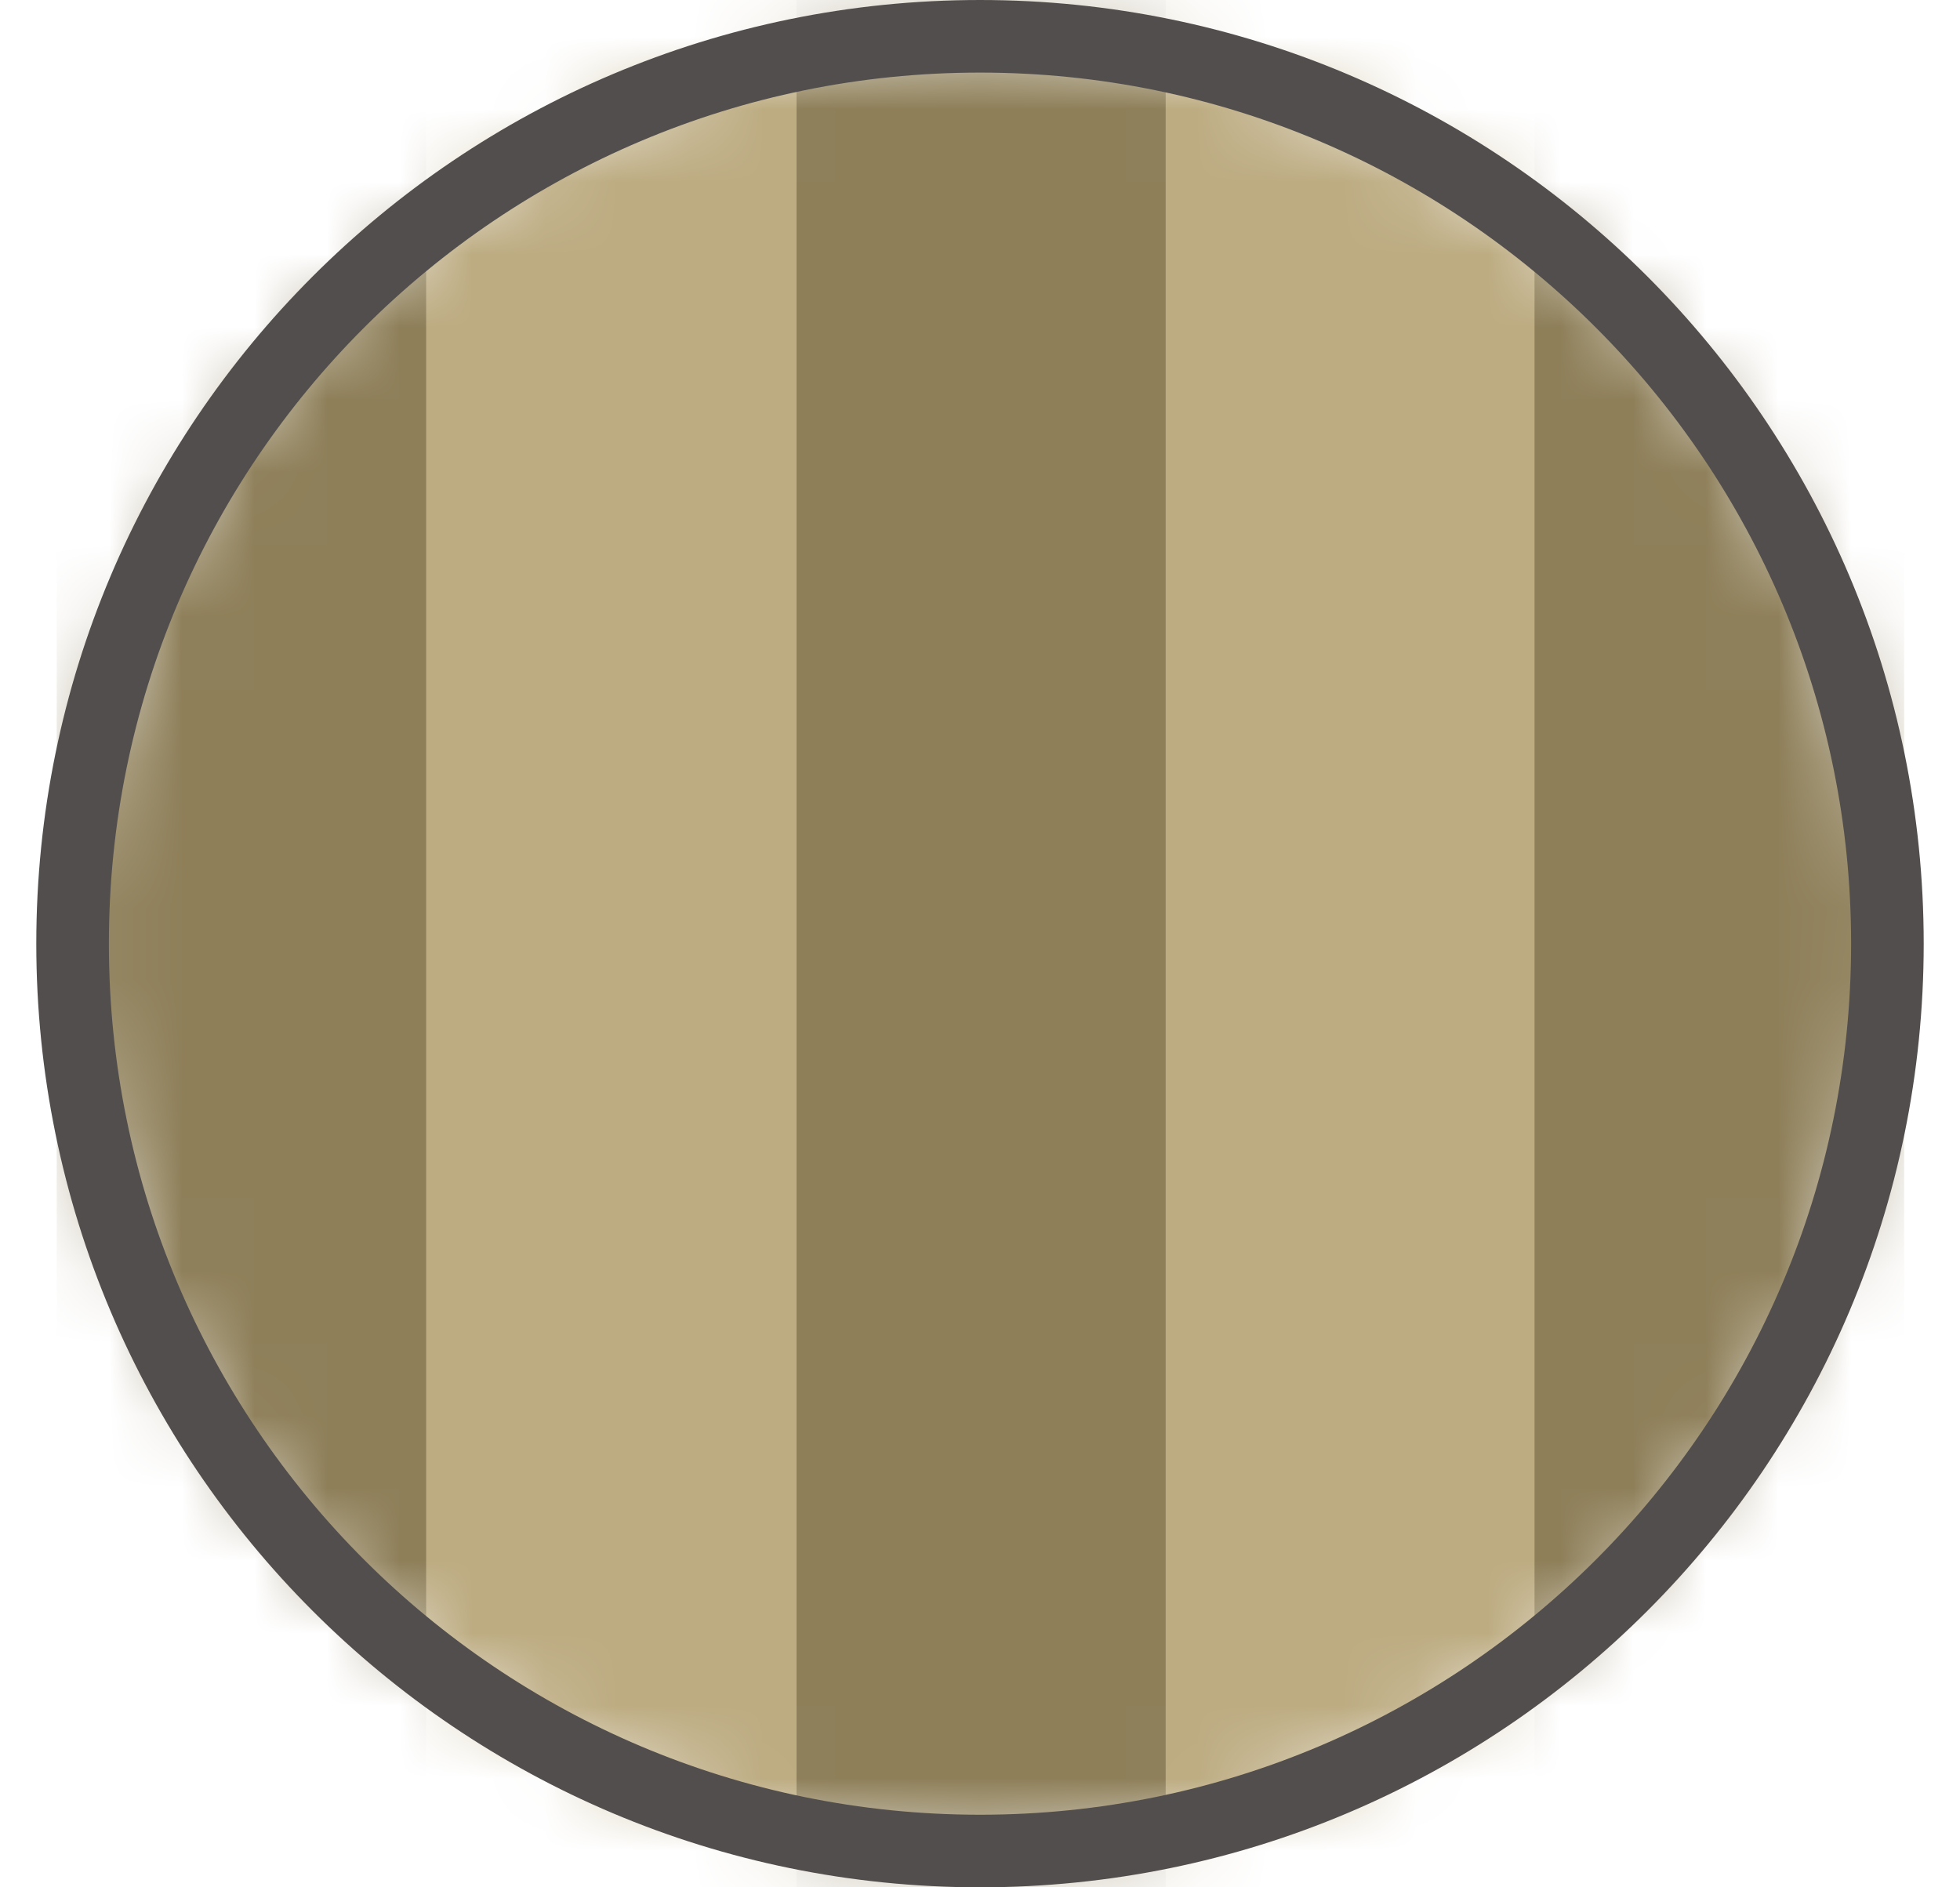
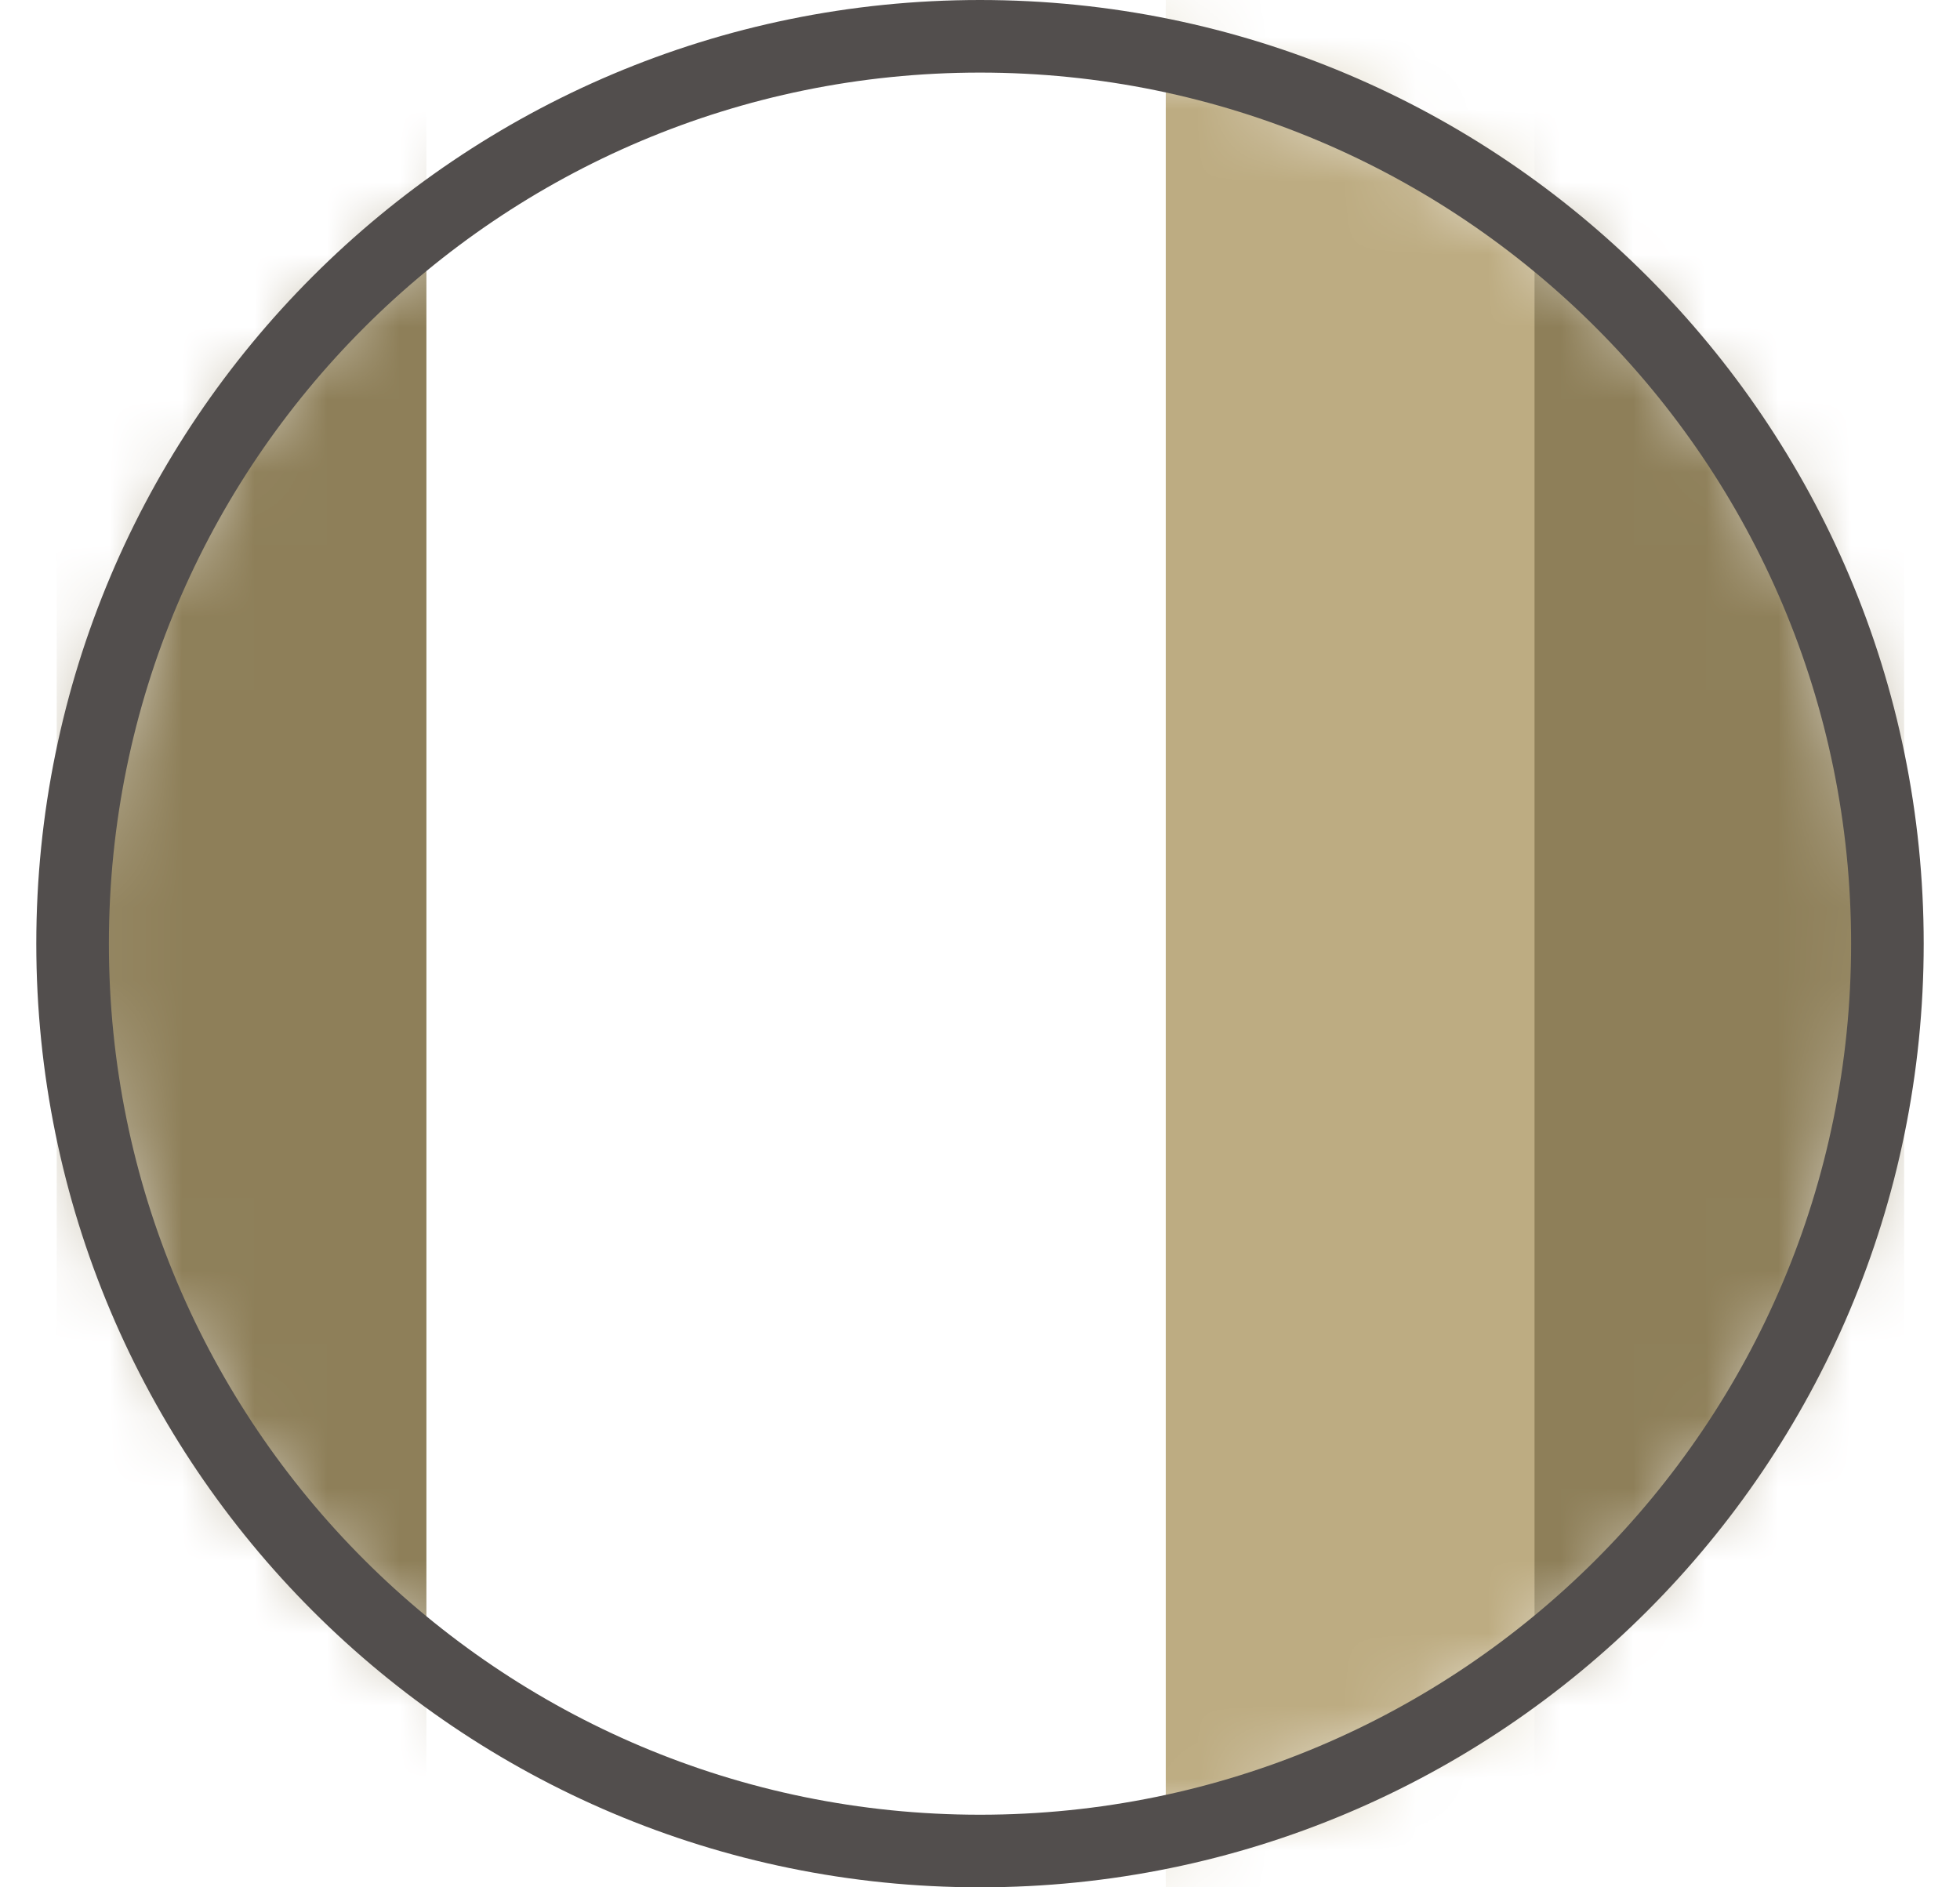
<svg xmlns="http://www.w3.org/2000/svg" width="27" height="26" viewBox="0 0 27 26" fill="none">
  <mask id="mask0_1571_62287" style="mask-type:luminance" maskUnits="userSpaceOnUse" x="1" y="0" width="25" height="26">
    <path d="M26 13C26 6.096 20.404 0.5 13.5 0.5C6.596 0.5 1 6.096 1 13C1 19.904 6.596 25.5 13.5 25.5C20.404 25.5 26 19.904 26 13Z" fill="white" />
  </mask>
  <g mask="url(#mask0_1571_62287)">
    <path d="M5.874 -2.63H0.781V31.105H5.874V-2.63Z" fill="#8E7F59" />
-     <path d="M10.966 -2.63H5.873V31.105H10.966V-2.63Z" fill="#BDAC82" />
-     <path d="M16.059 -2.63H10.967V31.105H16.059V-2.63Z" fill="#8E7F59" />
    <path d="M21.151 -2.63H16.059V31.105H21.151V-2.63Z" fill="#BDAC82" />
    <path d="M26.231 -2.63H21.139V31.105H26.231V-2.63Z" fill="#8E7F59" />
  </g>
  <path d="M26 13C26 6.096 20.404 0.5 13.5 0.5C6.596 0.5 1 6.096 1 13C1 19.904 6.596 25.5 13.5 25.5C20.404 25.5 26 19.904 26 13Z" stroke="#524E4D" stroke-miterlimit="10" />
</svg>